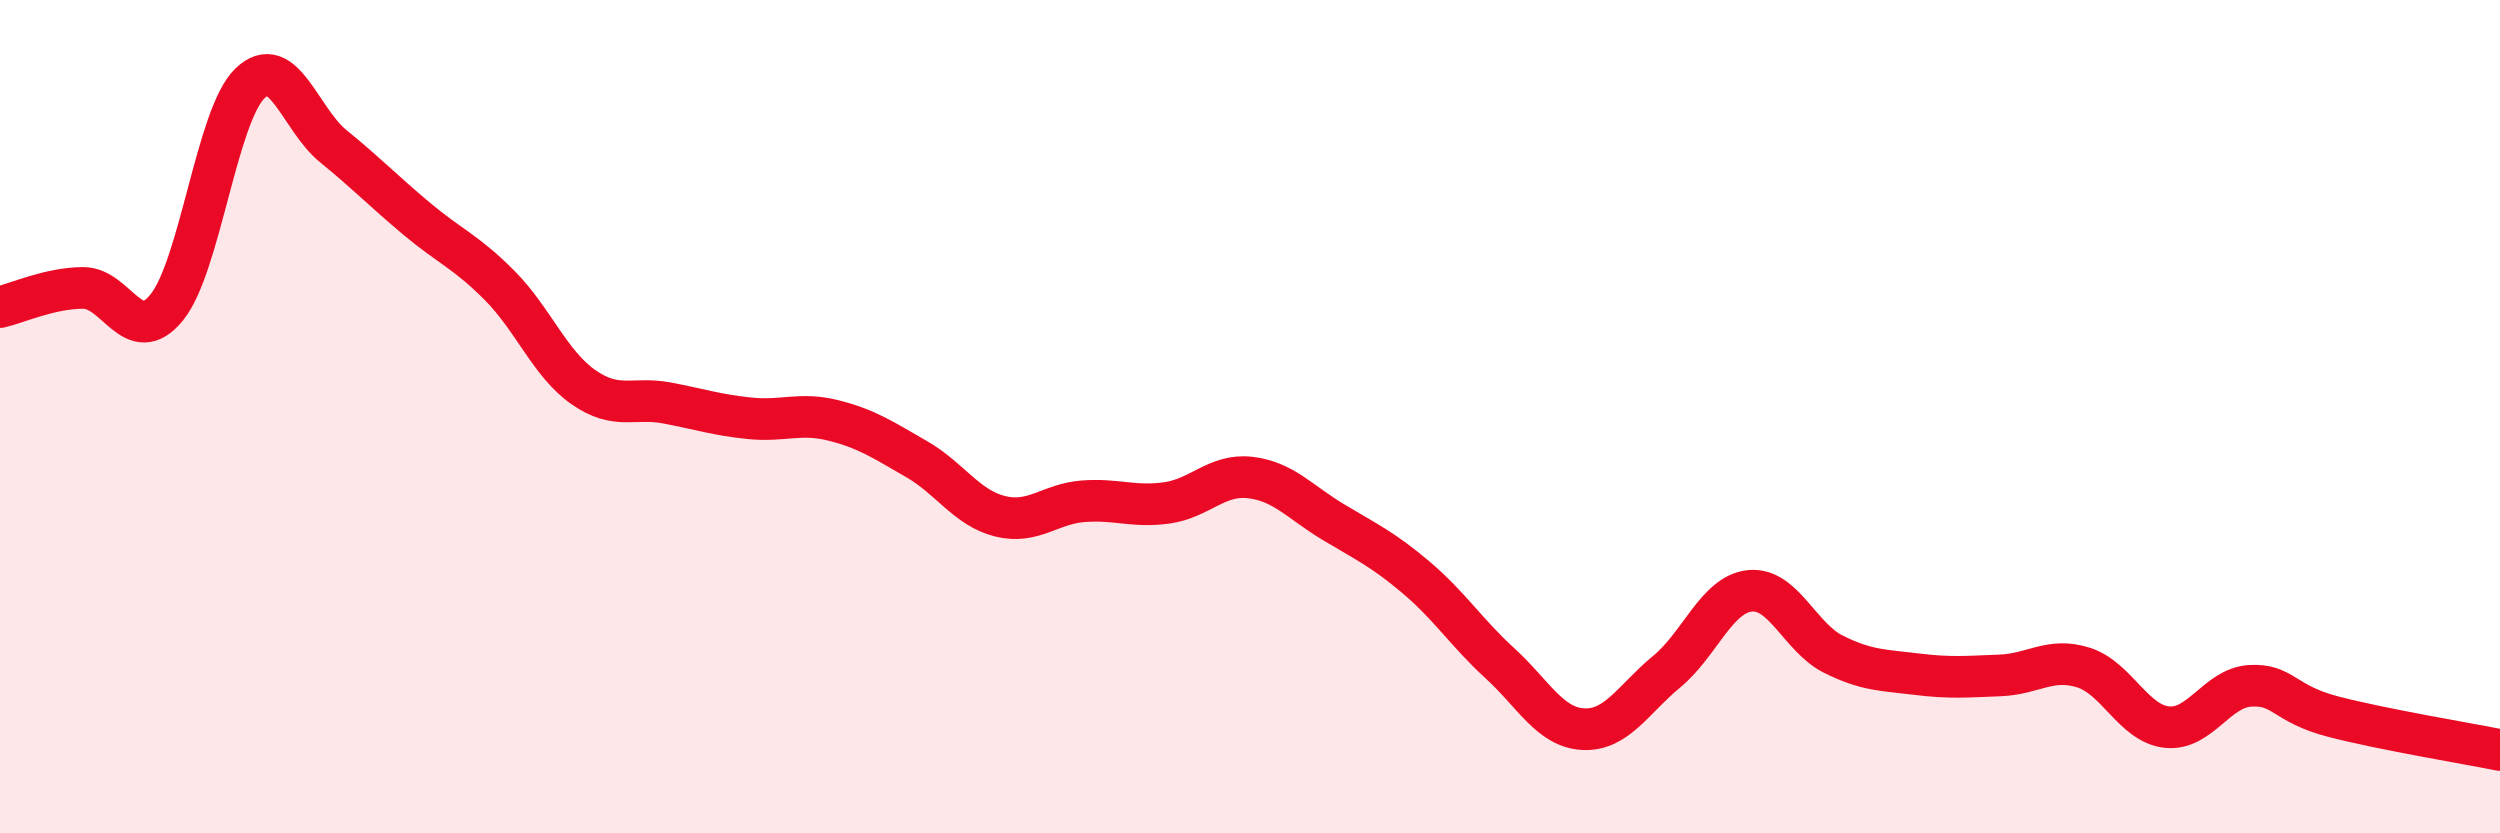
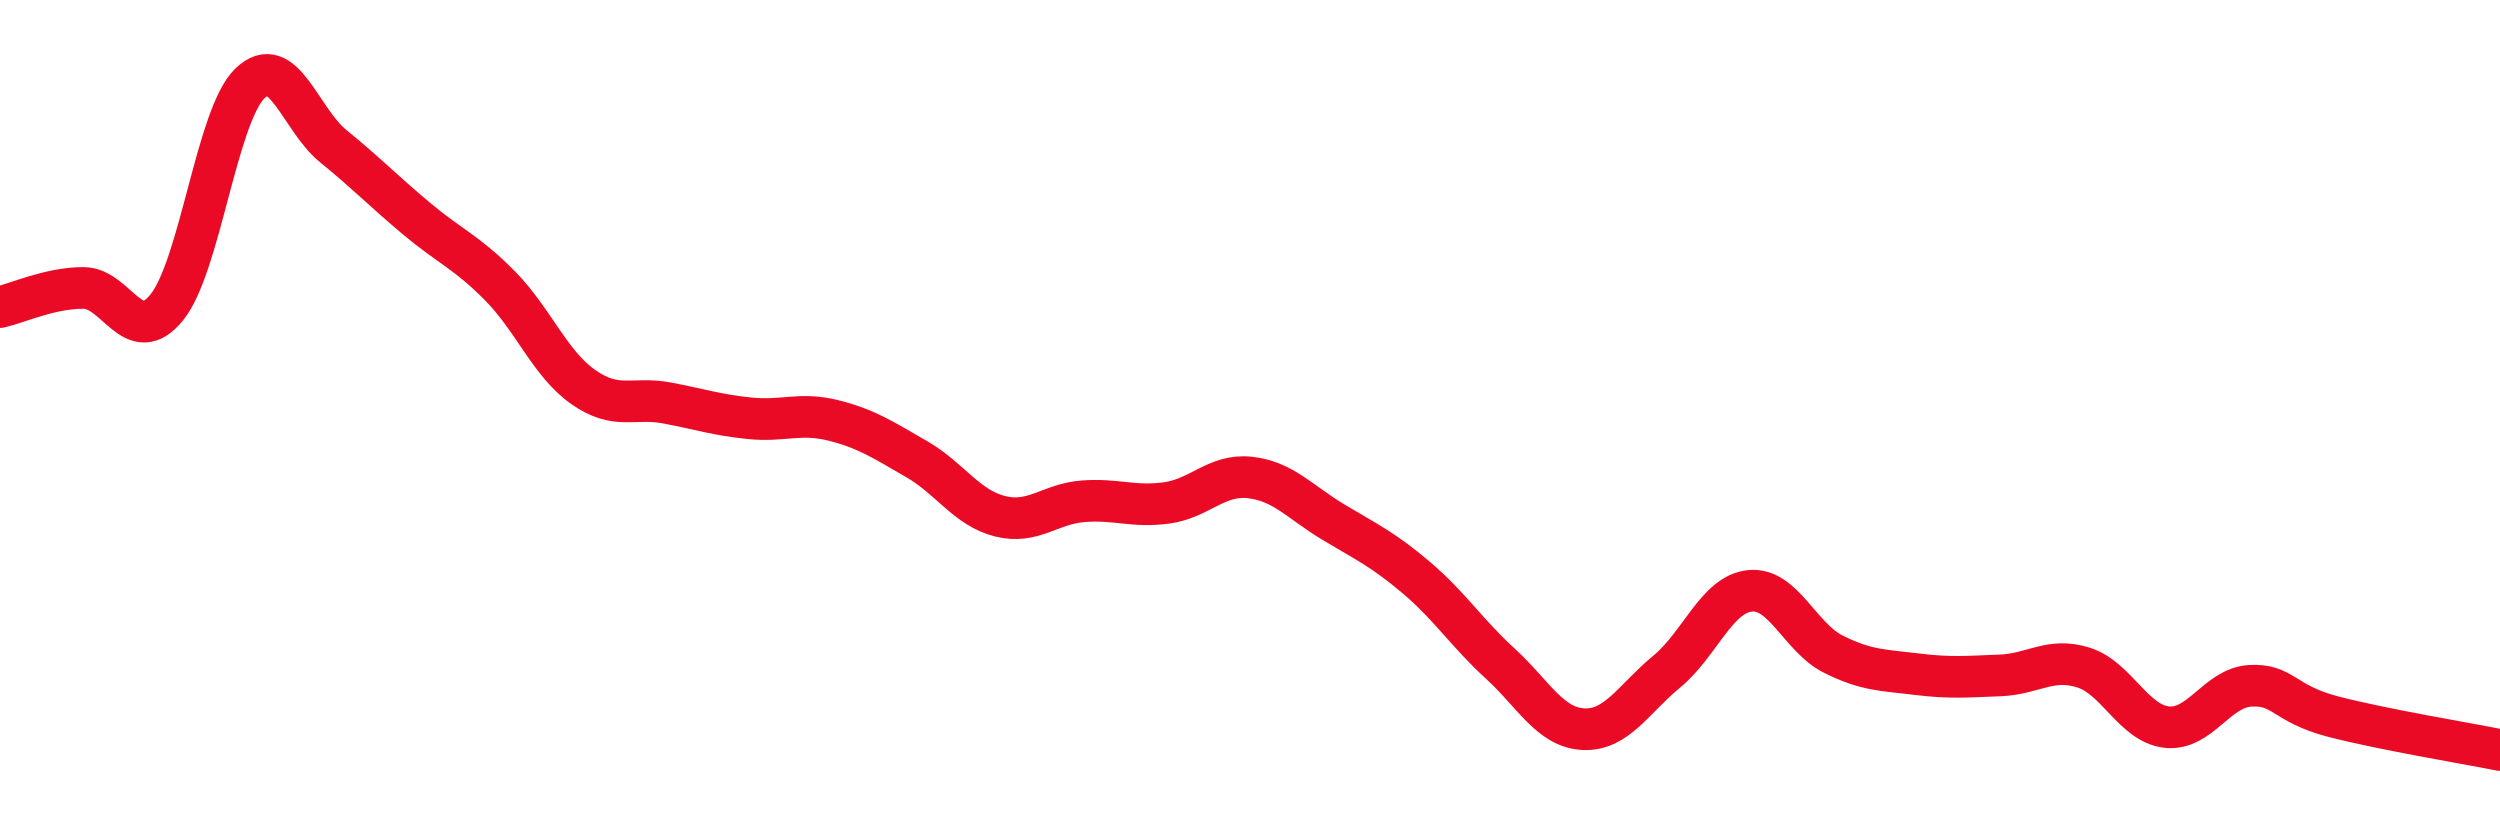
<svg xmlns="http://www.w3.org/2000/svg" width="60" height="20" viewBox="0 0 60 20">
-   <path d="M 0,7.37 C 0.4,7.28 1.2,6.91 2,6.91 C 2.8,6.91 3.2,8.36 4,7.38 C 4.8,6.4 5.2,2.77 6,2 C 6.8,1.23 7.2,2.86 8,3.51 C 8.8,4.16 9.2,4.58 10,5.25 C 10.8,5.92 11.2,6.05 12,6.86 C 12.8,7.67 13.2,8.73 14,9.29 C 14.8,9.85 15.2,9.52 16,9.67 C 16.8,9.82 17.2,9.96 18,10.04 C 18.8,10.12 19.2,9.89 20,10.09 C 20.8,10.29 21.2,10.56 22,11.02 C 22.8,11.48 23.2,12.19 24,12.39 C 24.8,12.59 25.2,12.09 26,12.03 C 26.8,11.97 27.2,12.18 28,12.07 C 28.8,11.96 29.2,11.37 30,11.46 C 30.8,11.55 31.2,12.05 32,12.53 C 32.8,13.01 33.2,13.19 34,13.87 C 34.8,14.55 35.2,15.19 36,15.92 C 36.8,16.65 37.2,17.46 38,17.5 C 38.8,17.54 39.2,16.78 40,16.12 C 40.8,15.46 41.2,14.26 42,14.18 C 42.8,14.1 43.2,15.3 44,15.7 C 44.8,16.1 45.2,16.08 46,16.18 C 46.8,16.28 47.2,16.24 48,16.21 C 48.8,16.18 49.2,15.77 50,16.02 C 50.8,16.27 51.2,17.36 52,17.45 C 52.8,17.54 53.2,16.51 54,16.46 C 54.8,16.41 54.8,16.89 56,17.2 C 57.2,17.51 59.2,17.84 60,18L60 20L0 20Z" fill="#EB0A25" opacity="0.1" stroke-linecap="round" stroke-linejoin="round" />
  <path d="M 0,7.37 C 0.4,7.28 1.2,6.91 2,6.91 C 2.8,6.91 3.2,8.36 4,7.38 C 4.8,6.4 5.2,2.77 6,2 C 6.8,1.23 7.2,2.86 8,3.51 C 8.8,4.16 9.2,4.58 10,5.25 C 10.8,5.92 11.2,6.05 12,6.86 C 12.8,7.67 13.2,8.73 14,9.29 C 14.8,9.85 15.2,9.52 16,9.67 C 16.8,9.82 17.2,9.96 18,10.04 C 18.8,10.12 19.2,9.89 20,10.09 C 20.8,10.29 21.2,10.56 22,11.02 C 22.8,11.48 23.2,12.19 24,12.39 C 24.8,12.59 25.2,12.09 26,12.03 C 26.8,11.97 27.2,12.18 28,12.07 C 28.8,11.96 29.2,11.37 30,11.46 C 30.8,11.55 31.2,12.05 32,12.53 C 32.8,13.01 33.2,13.19 34,13.87 C 34.8,14.55 35.2,15.19 36,15.92 C 36.8,16.65 37.2,17.46 38,17.5 C 38.8,17.54 39.2,16.78 40,16.12 C 40.8,15.46 41.2,14.26 42,14.18 C 42.8,14.1 43.2,15.3 44,15.7 C 44.8,16.1 45.2,16.08 46,16.18 C 46.8,16.28 47.2,16.24 48,16.21 C 48.8,16.18 49.2,15.77 50,16.02 C 50.8,16.27 51.2,17.36 52,17.45 C 52.8,17.54 53.2,16.51 54,16.46 C 54.8,16.41 54.8,16.89 56,17.2 C 57.2,17.51 59.2,17.84 60,18" stroke="#EB0A25" stroke-width="1" fill="none" stroke-linecap="round" stroke-linejoin="round" />
</svg>